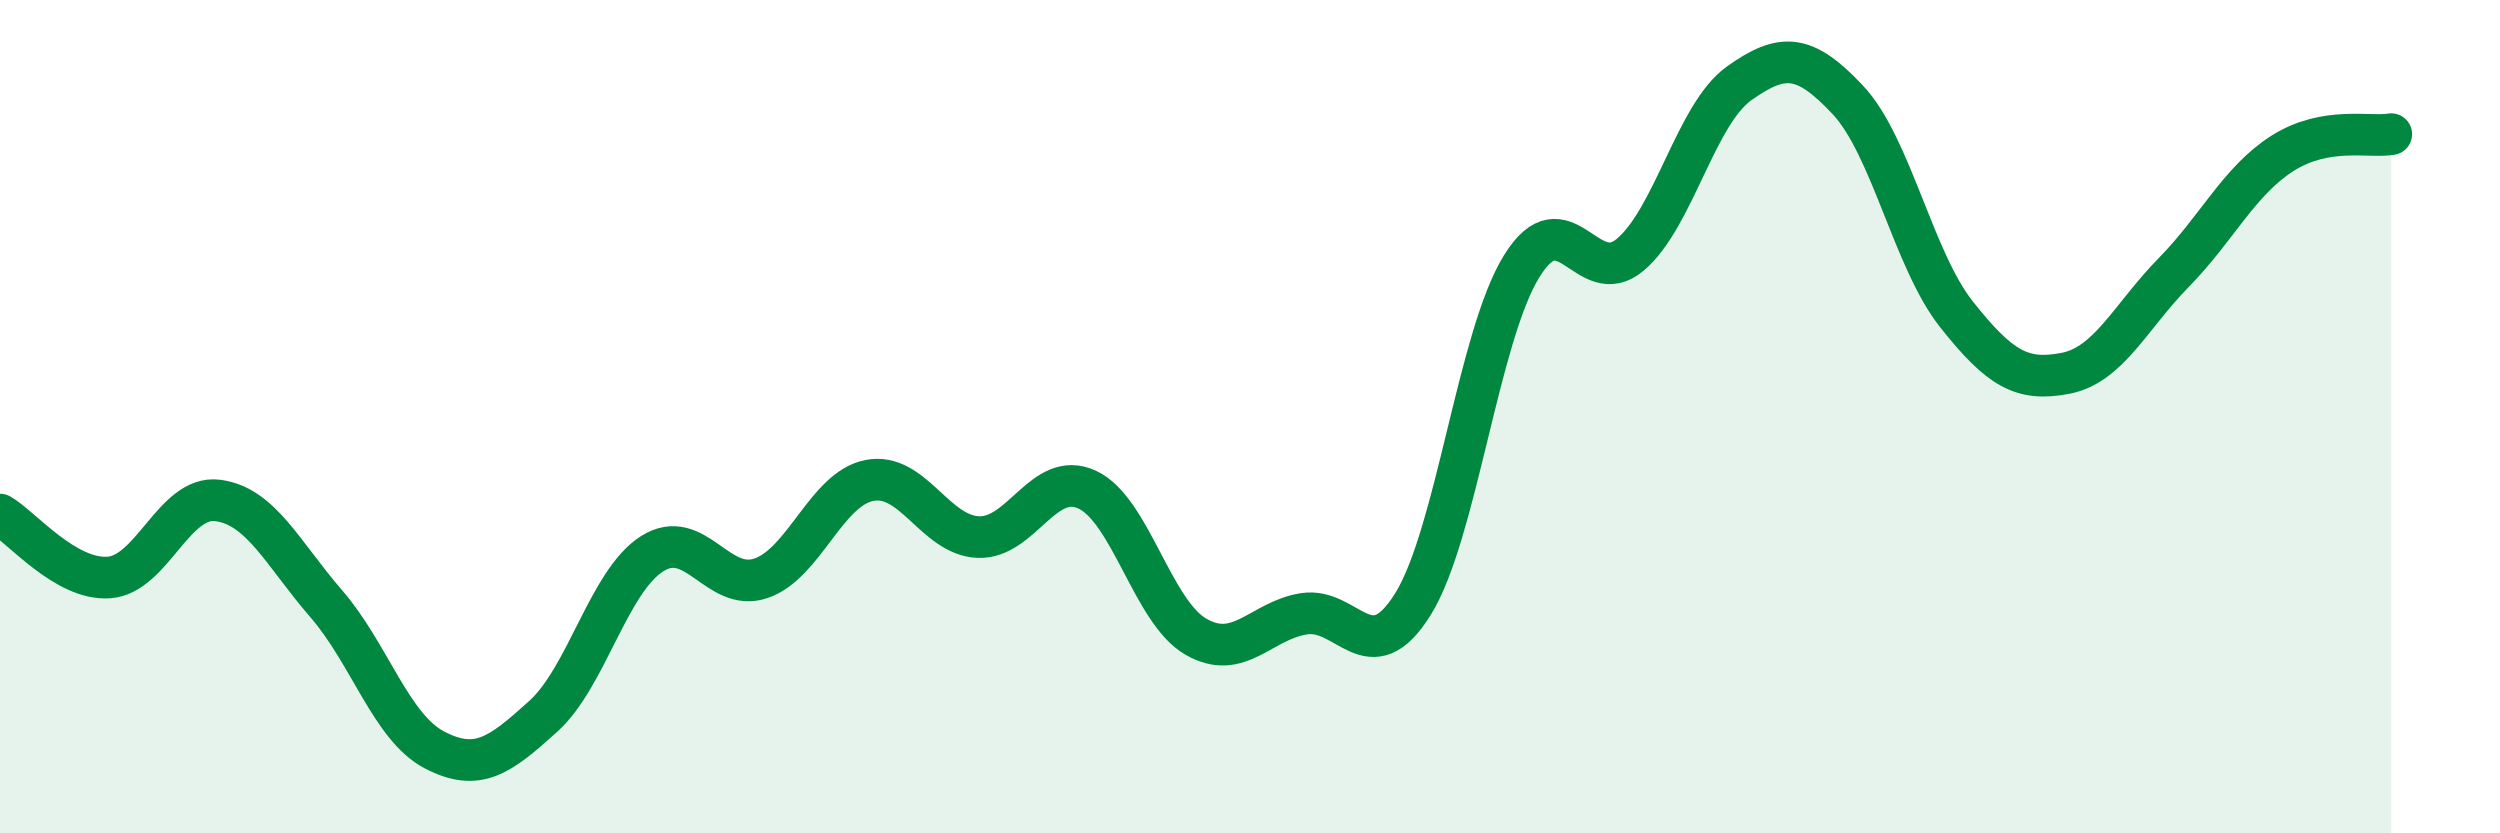
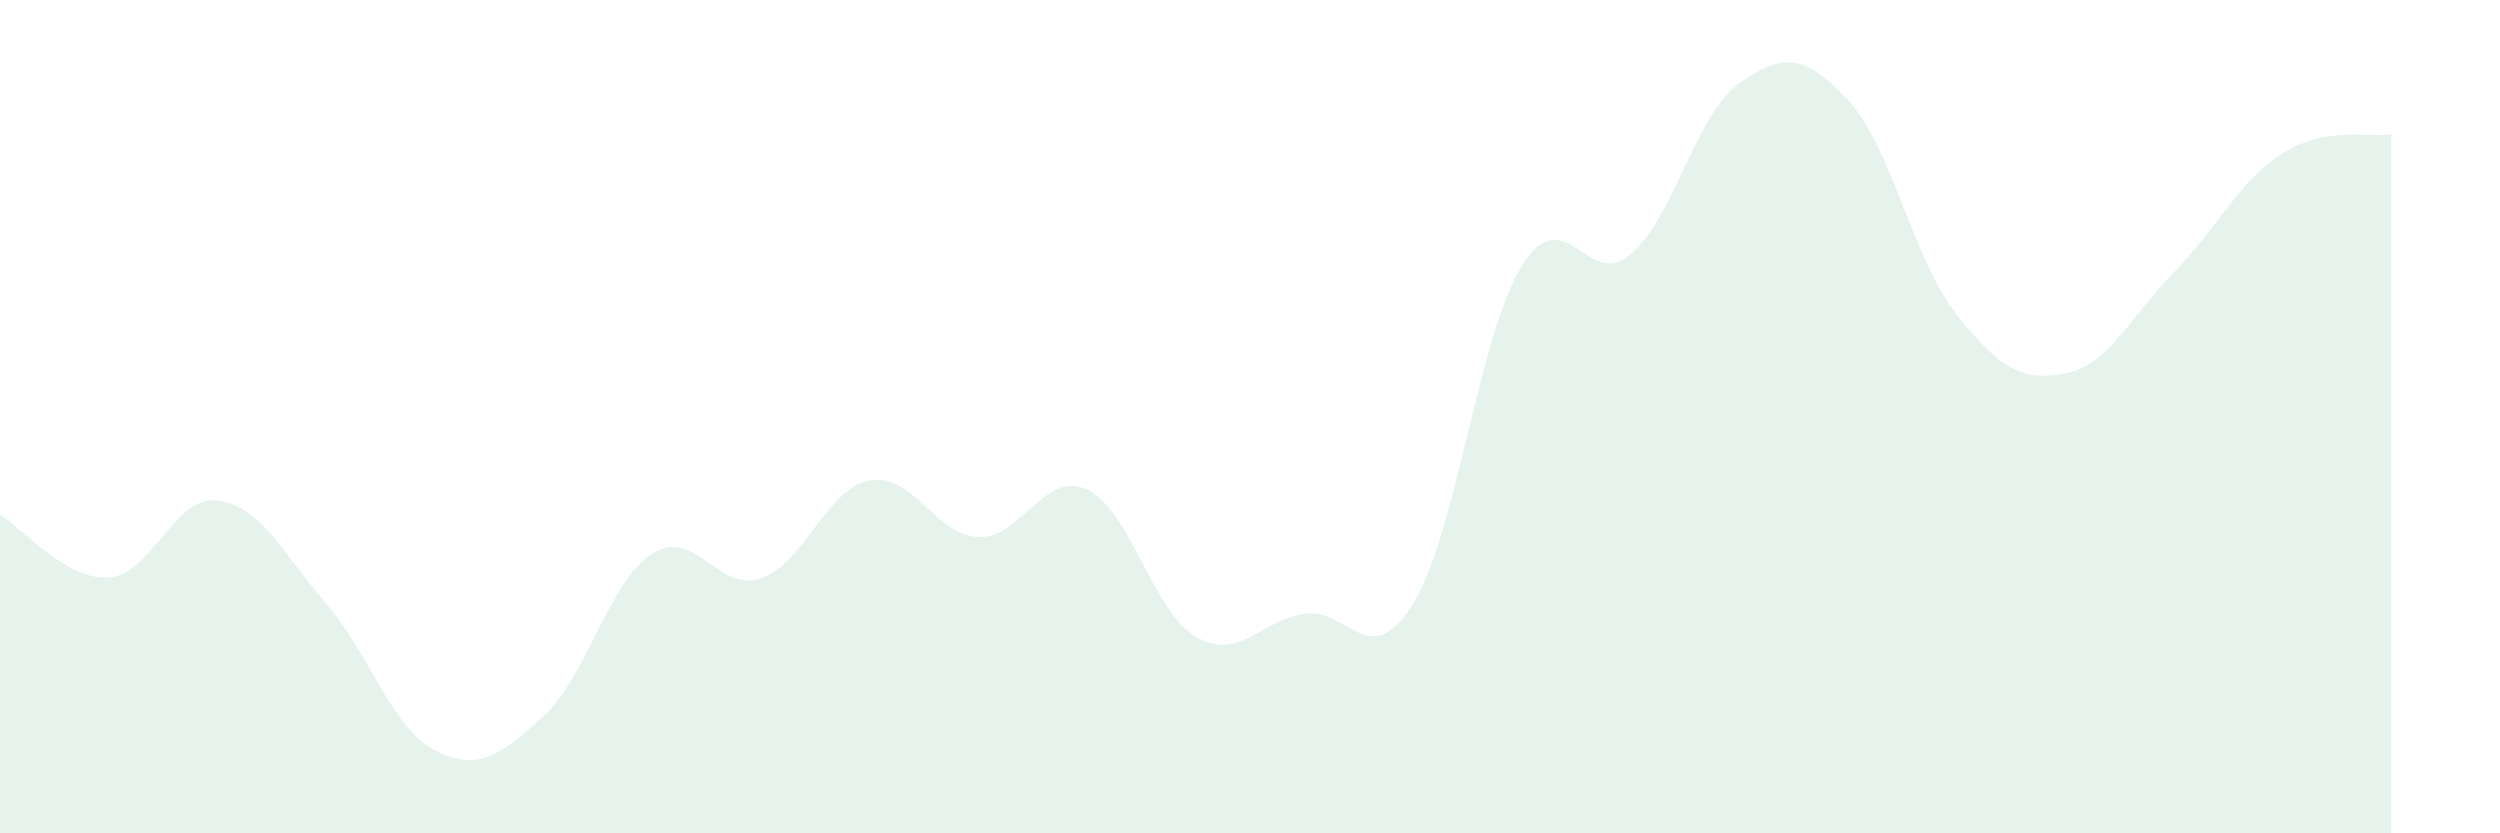
<svg xmlns="http://www.w3.org/2000/svg" width="60" height="20" viewBox="0 0 60 20">
  <path d="M 0,12.35 C 0.52,12.65 1.57,13.93 2.61,13.86 C 3.65,13.79 4.18,11.88 5.22,12.01 C 6.26,12.14 6.79,13.29 7.83,14.49 C 8.87,15.69 9.39,17.46 10.43,18 C 11.47,18.54 12,18.13 13.04,17.19 C 14.08,16.25 14.61,13.95 15.65,13.29 C 16.69,12.63 17.22,14.23 18.26,13.88 C 19.3,13.53 19.83,11.73 20.87,11.53 C 21.91,11.33 22.44,12.85 23.48,12.89 C 24.52,12.93 25.05,11.27 26.09,11.75 C 27.13,12.23 27.66,14.68 28.7,15.28 C 29.74,15.88 30.26,14.89 31.3,14.73 C 32.34,14.57 32.87,16.17 33.91,14.5 C 34.95,12.83 35.48,8.07 36.52,6.39 C 37.56,4.71 38.09,6.99 39.13,6.11 C 40.17,5.23 40.7,2.74 41.74,2 C 42.78,1.26 43.31,1.29 44.35,2.4 C 45.39,3.51 45.92,6.24 46.96,7.55 C 48,8.86 48.53,9.16 49.57,8.96 C 50.61,8.76 51.13,7.6 52.17,6.54 C 53.21,5.48 53.74,4.34 54.78,3.68 C 55.82,3.02 56.87,3.31 57.39,3.22L57.39 20L0 20Z" fill="#008740" opacity="0.1" stroke-linecap="round" stroke-linejoin="round" />
-   <path d="M 0,12.35 C 0.52,12.65 1.57,13.93 2.61,13.86 C 3.65,13.79 4.18,11.88 5.22,12.01 C 6.26,12.14 6.79,13.29 7.83,14.49 C 8.87,15.69 9.39,17.46 10.43,18 C 11.47,18.54 12,18.13 13.04,17.19 C 14.08,16.25 14.61,13.95 15.65,13.29 C 16.69,12.63 17.22,14.23 18.26,13.88 C 19.3,13.53 19.83,11.73 20.87,11.53 C 21.91,11.33 22.44,12.85 23.48,12.89 C 24.52,12.93 25.05,11.27 26.09,11.75 C 27.13,12.23 27.66,14.68 28.7,15.28 C 29.74,15.88 30.26,14.89 31.3,14.73 C 32.34,14.57 32.87,16.17 33.91,14.5 C 34.95,12.83 35.48,8.07 36.52,6.39 C 37.56,4.71 38.09,6.99 39.13,6.11 C 40.17,5.23 40.7,2.74 41.74,2 C 42.78,1.26 43.31,1.29 44.35,2.4 C 45.39,3.51 45.92,6.24 46.96,7.55 C 48,8.86 48.53,9.16 49.57,8.96 C 50.61,8.76 51.13,7.6 52.17,6.54 C 53.21,5.48 53.74,4.34 54.78,3.68 C 55.82,3.02 56.87,3.31 57.39,3.22" stroke="#008740" stroke-width="1" fill="none" stroke-linecap="round" stroke-linejoin="round" />
</svg>